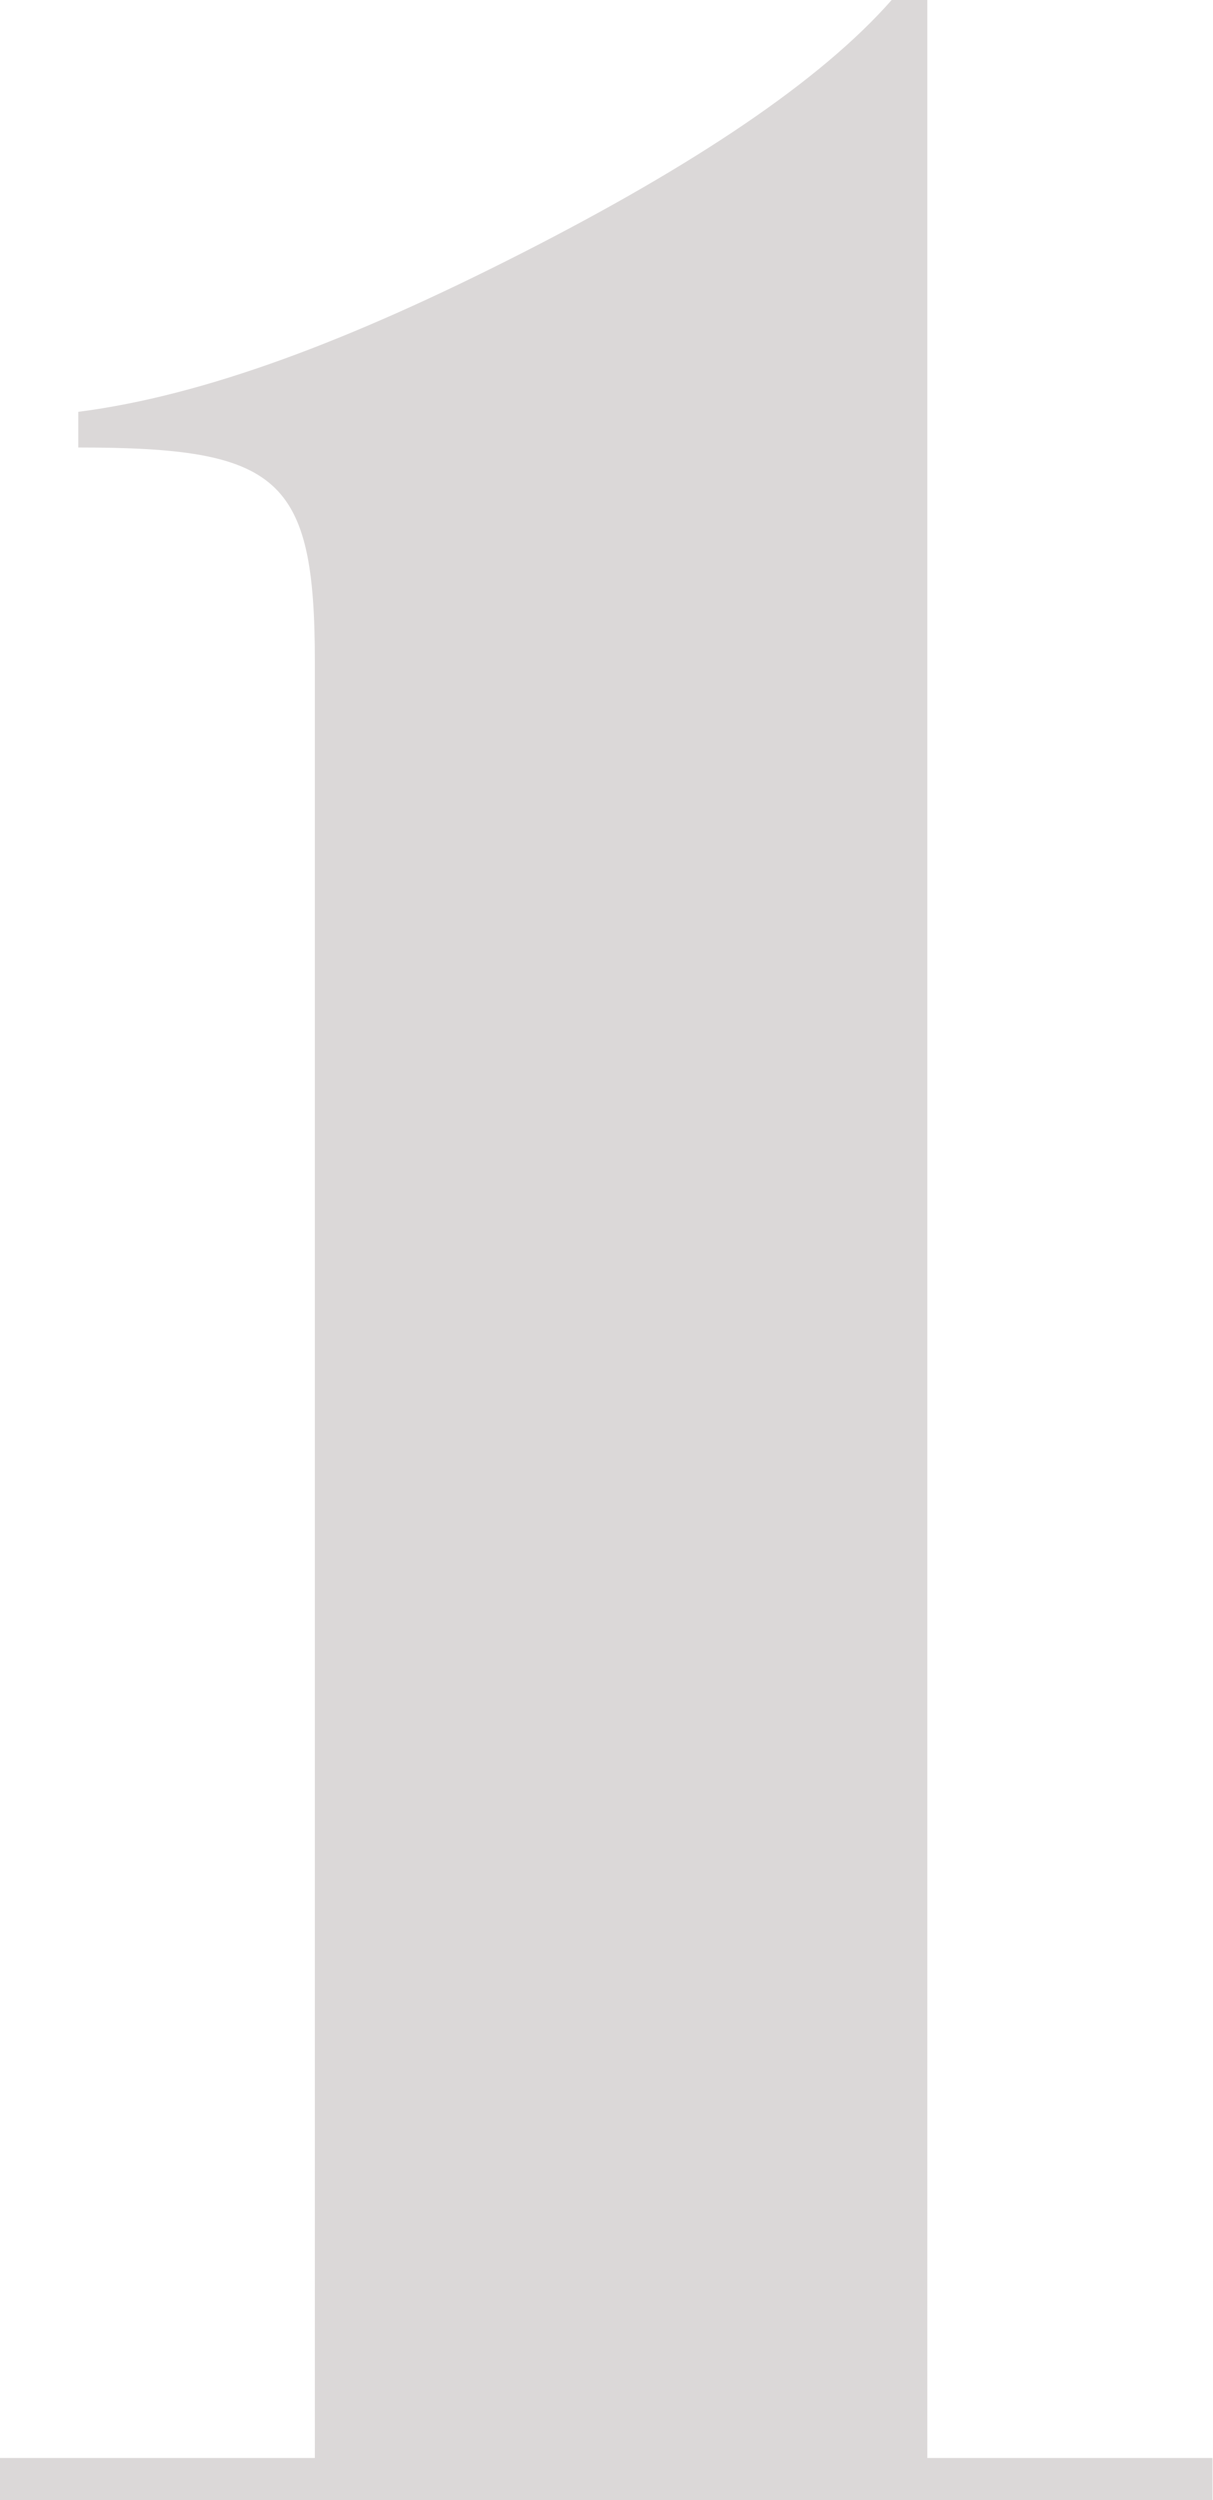
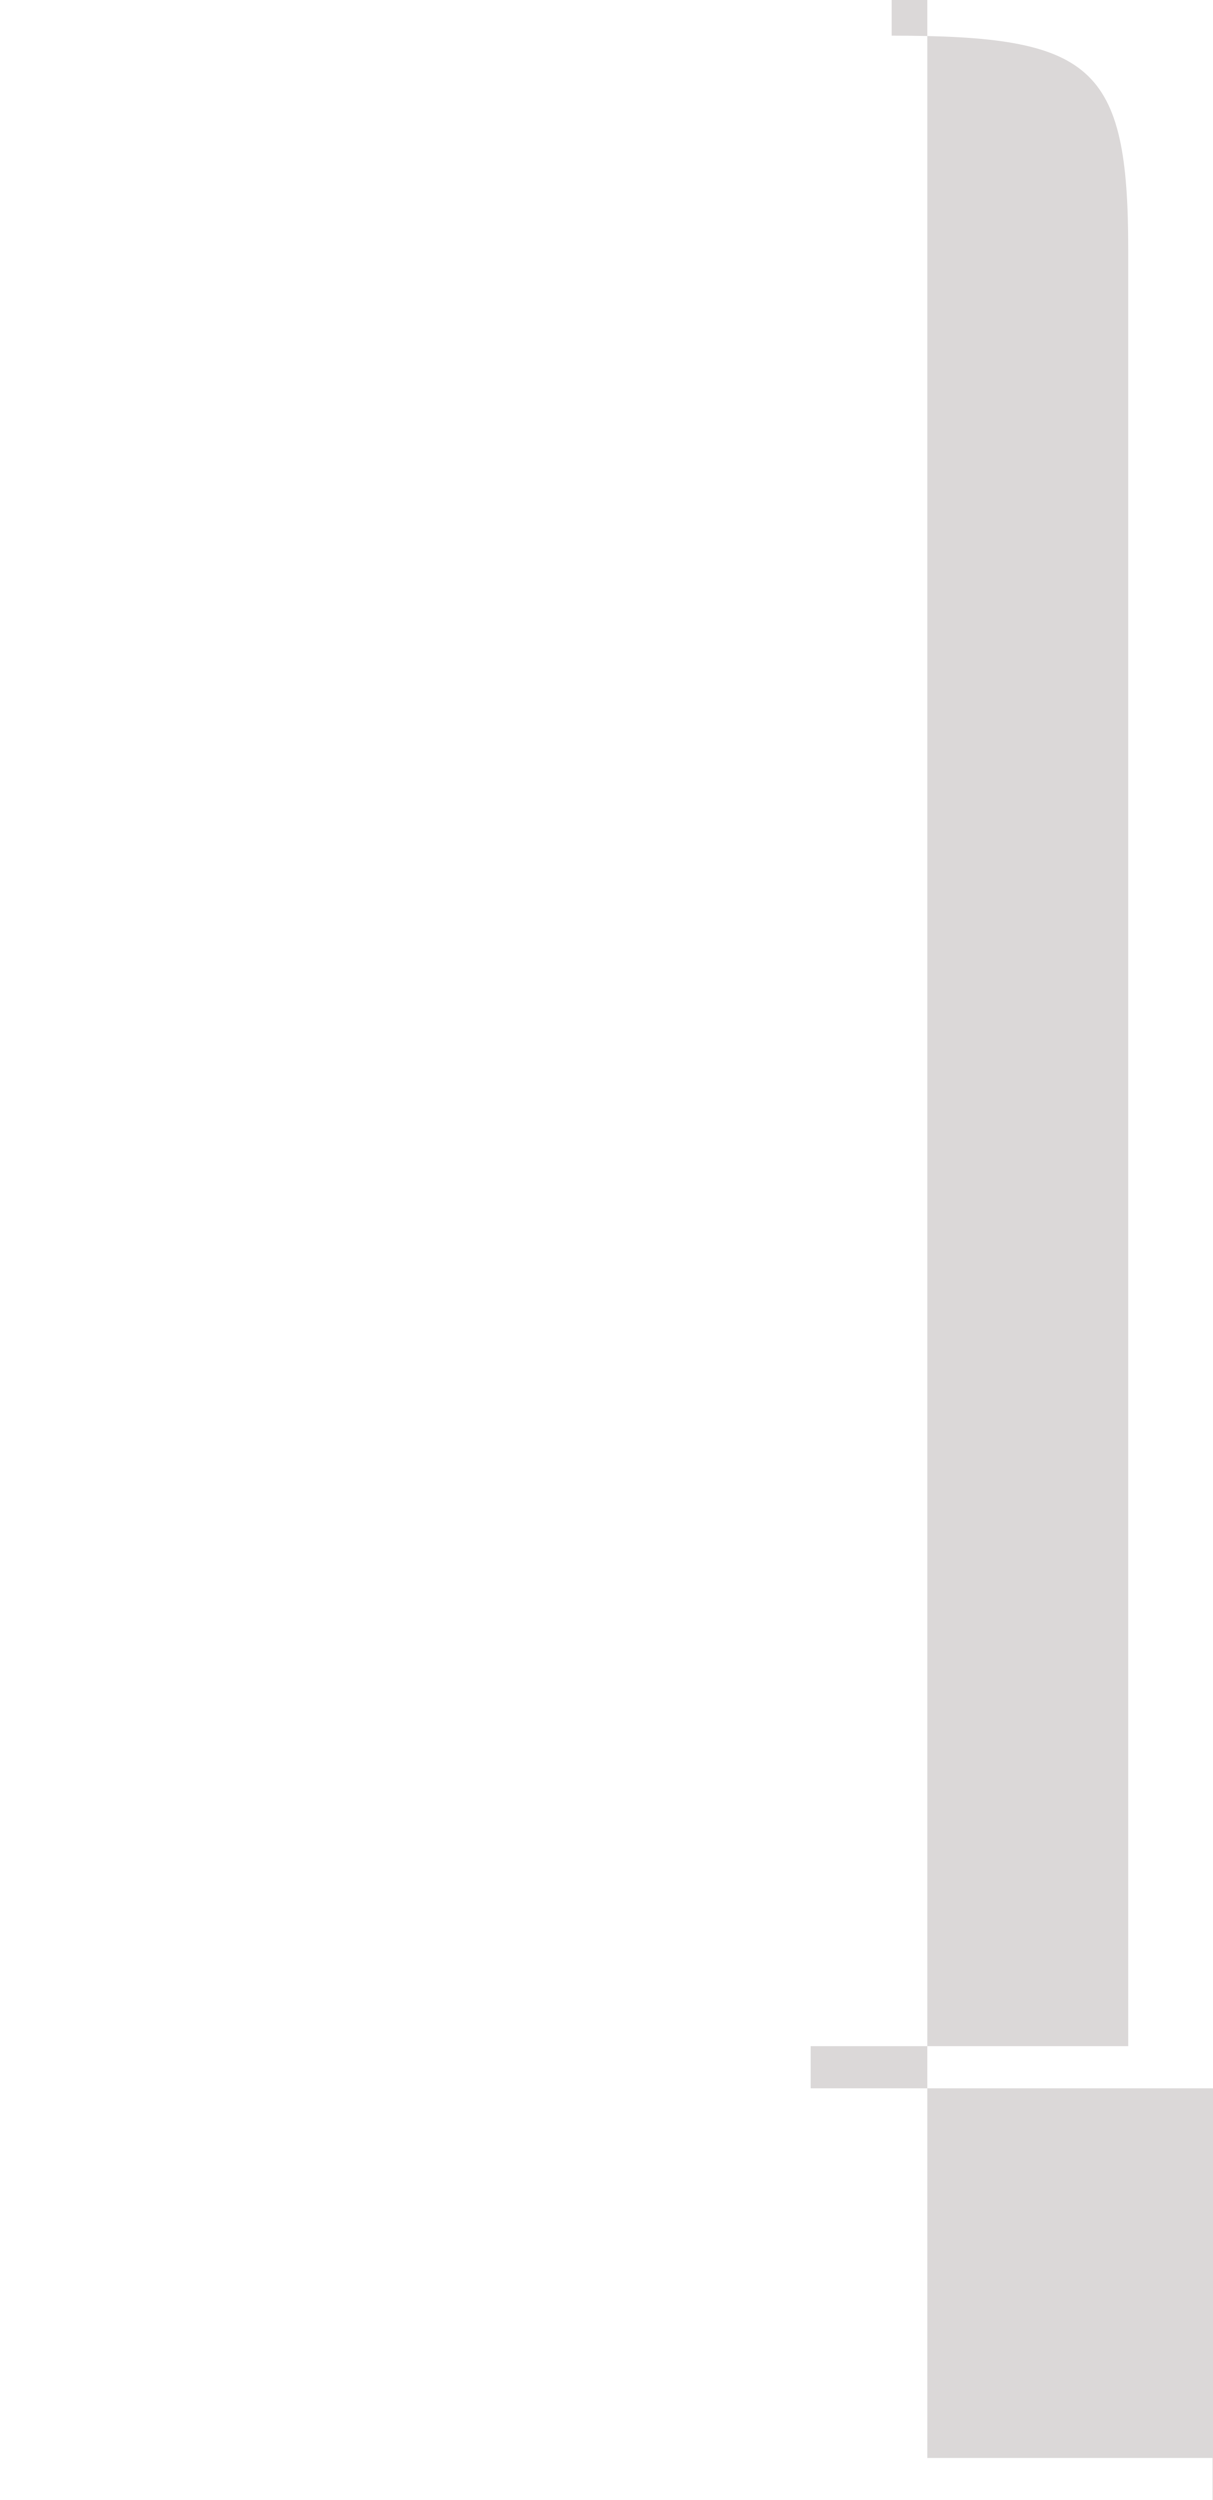
<svg xmlns="http://www.w3.org/2000/svg" xml:space="preserve" width="22.437mm" height="46.214mm" version="1.1" style="shape-rendering:geometricPrecision; text-rendering:geometricPrecision; image-rendering:optimizeQuality; fill-rule:evenodd; clip-rule:evenodd" viewBox="0 0 3.74 7.71">
  <defs>
    <style type="text/css"> .fil0 {fill:#DBD8D8;fill-rule:nonzero} </style>
  </defs>
  <g id="Слой_x0020_1">
-     <path class="fil0" d="M3.74 7.71l0 -0.13 -0.88 0 0 -7.58 -0.11 0c-0.22,0.25 -0.61,0.51 -1.14,0.78 -0.53,0.27 -0.98,0.44 -1.37,0.49l0 0.11c0.62,0 0.73,0.09 0.73,0.66l0 5.54 -0.98 0 0 0.13 3.74 0z" />
+     <path class="fil0" d="M3.74 7.71l0 -0.13 -0.88 0 0 -7.58 -0.11 0l0 0.11c0.62,0 0.73,0.09 0.73,0.66l0 5.54 -0.98 0 0 0.13 3.74 0z" />
  </g>
</svg>